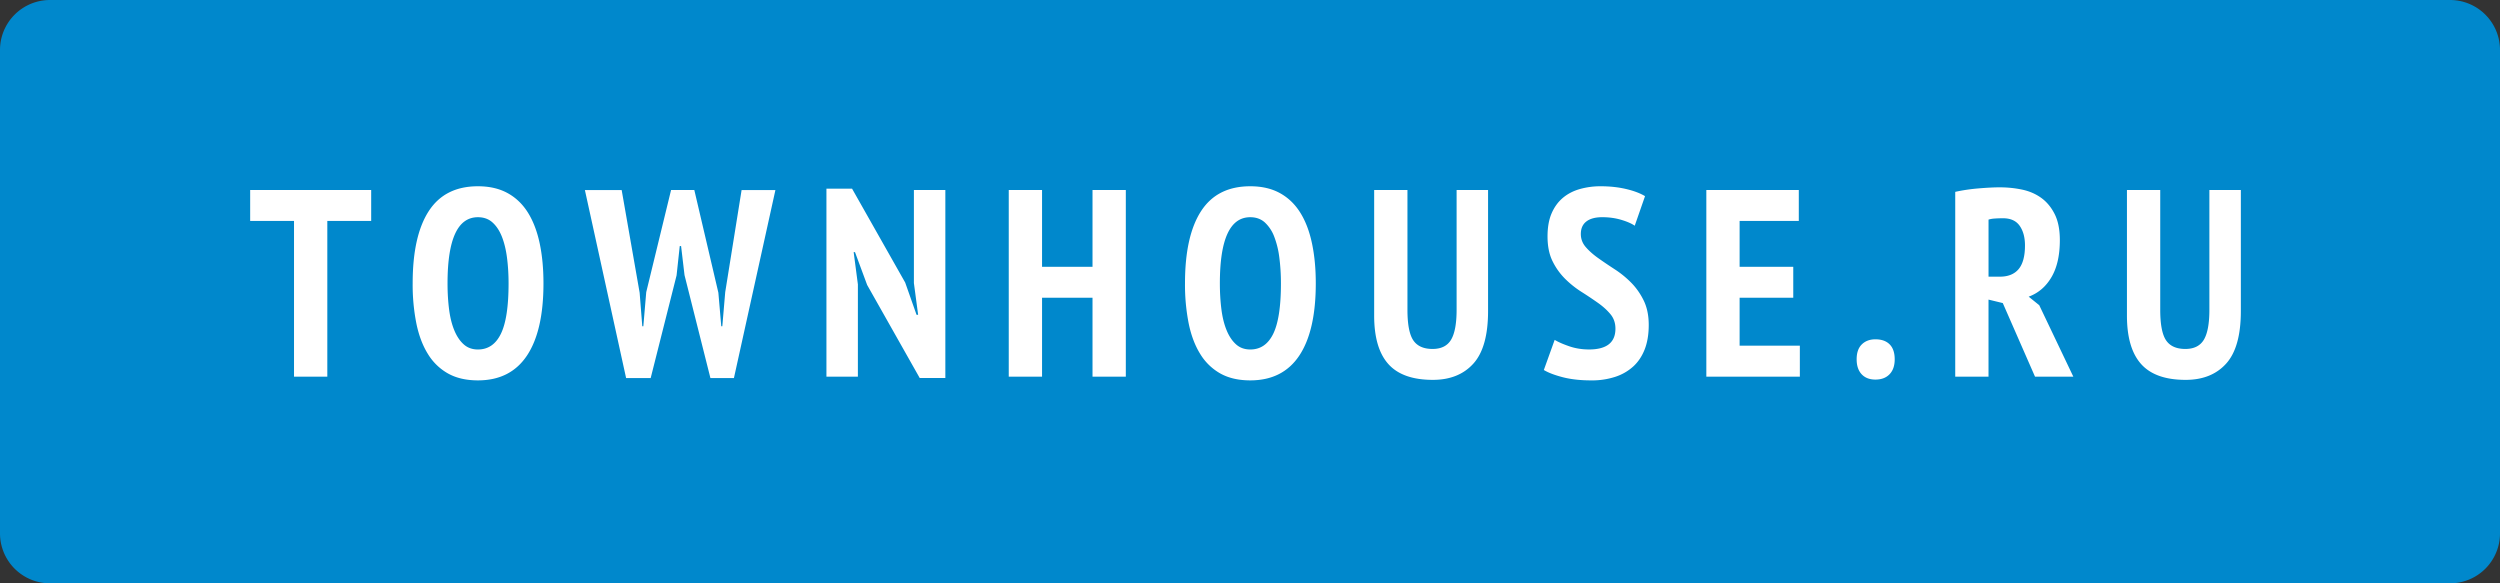
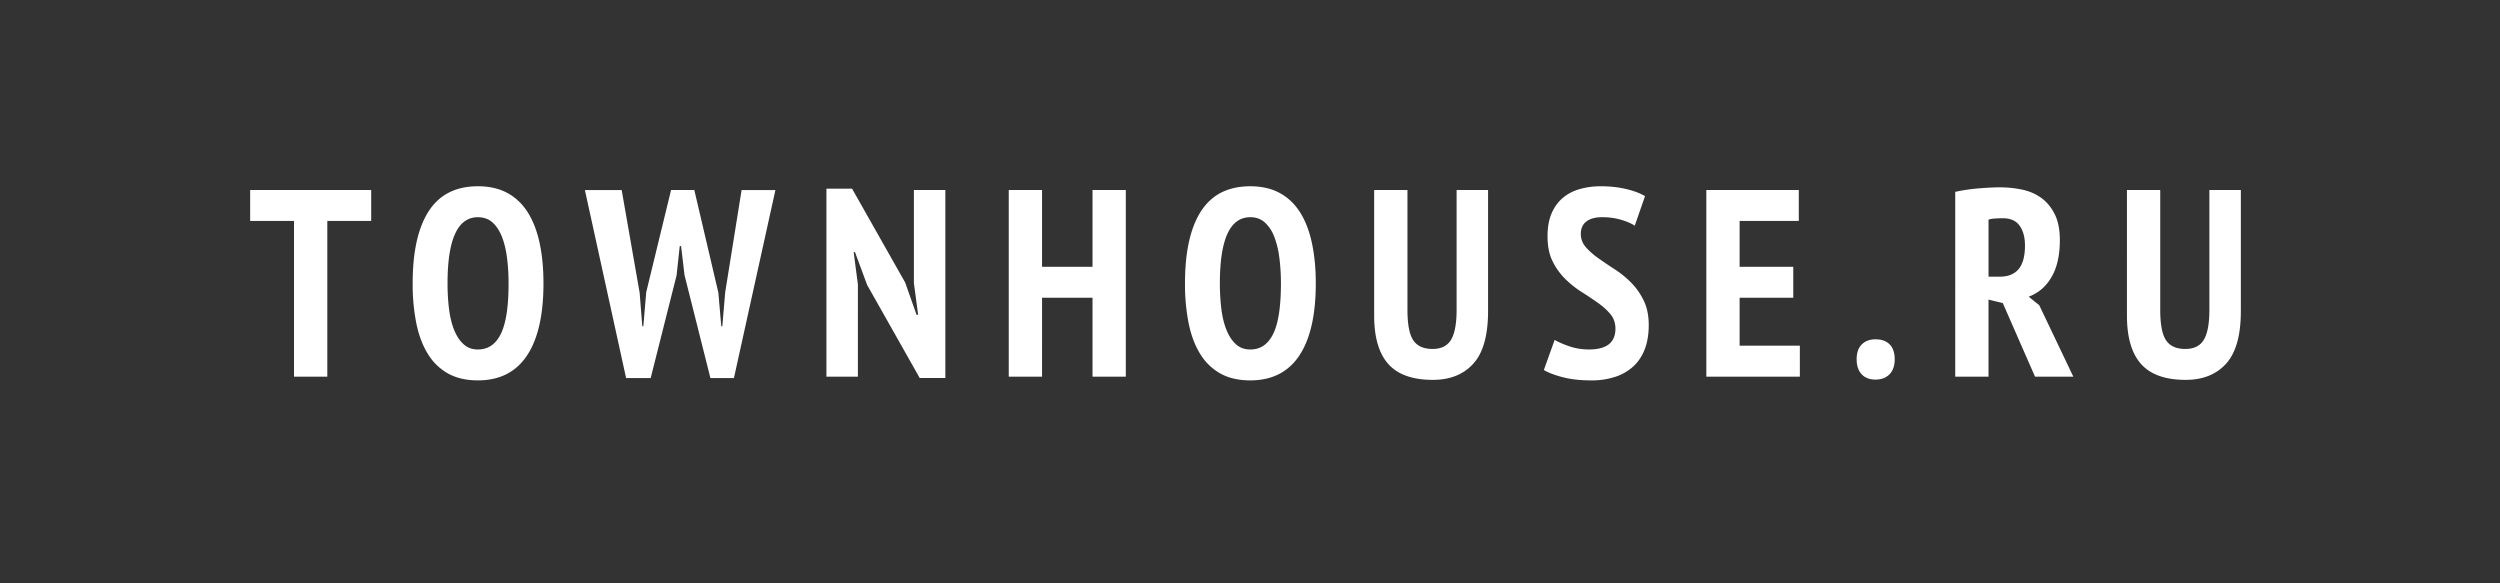
<svg xmlns="http://www.w3.org/2000/svg" width="150" height="35" viewBox="0 0 150 35">
  <rect x="0" y="0" width="150" height="35" fill="#333333" stroke="none" />
-   <path fill="#08C" d="M147 0H3a3 3 0 0 0-3 3v29a3 3 0 0 0 3 3h144a3 3 0 0 0 3-3V3a3 3 0 0 0-3-3z" />
  <path d="M22.271 13.255h-2.632V22.6h-1.998v-9.344H15.01V11.4h7.261v1.855zM24.76 17c0-1.898.322-3.344.967-4.336s1.627-1.488 2.949-1.488c.687 0 1.279.136 1.776.408.497.272.903.662 1.221 1.168.317.507.552 1.12.706 1.84.153.72.229 1.522.229 2.408 0 1.899-.33 3.344-.991 4.336-.661.991-1.641 1.487-2.941 1.487-.697 0-1.292-.136-1.783-.407a3.313 3.313 0 0 1-1.213-1.168c-.317-.507-.55-1.12-.698-1.841A11.908 11.908 0 0 1 24.76 17zm2.092 0c0 .565.032 1.09.095 1.577.063.485.169.903.317 1.256.147.352.335.629.563.832.227.202.51.304.848.304.613 0 1.073-.314 1.379-.944.307-.629.46-1.637.46-3.024 0-.544-.032-1.059-.095-1.544s-.167-.906-.309-1.264c-.143-.357-.331-.64-.563-.848s-.523-.312-.872-.312c-1.215-.001-1.823 1.321-1.823 3.967zm11.526.56l.159 2.016h.063l.174-2.047 1.49-6.128h1.395l1.443 6.16.174 2.016h.063l.174-2.047.983-6.128h2.029l-2.489 11.28h-1.411l-1.554-6.176-.206-1.744h-.08l-.19 1.76-1.554 6.16h-1.475l-2.473-11.28H37.3l1.078 6.158zm13.65-.464l-.729-1.968h-.08l.254 1.936V22.6h-1.887V11.32h1.538l3.187 5.632.682 1.936h.095l-.254-1.904V11.4h1.887v11.28h-1.538l-3.155-5.584zm13.523.768h-3.028V22.6h-1.998V11.4h1.998v4.608h3.028V11.4h1.998v11.2h-1.998v-4.736zM71.1 17c0-1.898.322-3.344.967-4.336s1.627-1.488 2.949-1.488c.688 0 1.279.136 1.775.408s.904.662 1.221 1.168c.318.507.553 1.12.705 1.84.154.72.23 1.522.23 2.408 0 1.899-.33 3.344-.99 4.336-.66.991-1.641 1.487-2.941 1.487-.698 0-1.292-.136-1.784-.407a3.313 3.313 0 0 1-1.213-1.168c-.317-.507-.55-1.12-.698-1.841A11.984 11.984 0 0 1 71.1 17zm2.092 0c0 .565.032 1.09.095 1.577.063.485.169.903.317 1.256.147.352.335.629.563.832.227.202.51.304.849.304.613 0 1.072-.314 1.379-.944.307-.629.461-1.637.461-3.024 0-.544-.033-1.059-.096-1.544a5.28 5.28 0 0 0-.309-1.264 2.24 2.24 0 0 0-.563-.848c-.234-.208-.523-.312-.873-.312-1.215-.001-1.823 1.321-1.823 3.967zm14.205-5.601h1.887v7.265c0 1.45-.294 2.501-.88 3.151-.587.651-1.398.977-2.434.977-1.216 0-2.106-.317-2.672-.952s-.848-1.603-.848-2.904V11.4h1.997v7.185c0 .874.116 1.485.349 1.832s.619.52 1.158.52c.518 0 .888-.184 1.109-.552s.333-.968.333-1.8v-7.186zm9.529 8.321c0-.342-.101-.632-.302-.872-.2-.24-.451-.467-.753-.68a23.533 23.533 0 0 0-.982-.656 5.765 5.765 0 0 1-.983-.784 3.916 3.916 0 0 1-.753-1.056c-.201-.405-.301-.901-.301-1.488 0-.544.081-1.005.245-1.384.164-.379.389-.688.674-.928.286-.24.624-.416 1.015-.528a4.538 4.538 0 0 1 1.253-.168c.539 0 1.041.053 1.506.16.465.107.851.251 1.157.432l-.618 1.776c-.18-.128-.446-.245-.801-.352-.354-.106-.737-.16-1.149-.16s-.729.085-.951.256c-.222.171-.333.421-.333.752 0 .299.101.563.302.792.2.229.451.451.753.664.301.213.629.435.982.664.354.229.682.496.983.8.301.304.552.662.753 1.072.2.411.301.899.301 1.465s-.082 1.056-.245 1.472c-.164.416-.396.76-.698 1.032a2.97 2.97 0 0 1-1.086.615 4.5 4.5 0 0 1-1.41.208c-.656 0-1.229-.063-1.721-.191s-.869-.272-1.134-.433l.65-1.808c.211.128.502.256.872.384s.766.192 1.188.192c1.057 0 1.586-.416 1.586-1.248zm5.454-8.321h5.548v1.856h-3.551v2.752h3.219v1.856h-3.219v2.879h3.614V22.6h-5.611V11.399zm9.019 10.161c0-.395.103-.693.31-.896.206-.203.478-.305.816-.305.369 0 .655.102.855.305.201.202.302.501.302.896 0 .384-.104.683-.31.896-.206.213-.489.319-.848.319-.35 0-.624-.106-.825-.319-.199-.214-.3-.513-.3-.896zm5.914-10.048c.433-.096.897-.166 1.395-.208s.925-.064 1.284-.064c.454 0 .898.045 1.332.136.433.091.816.256 1.149.496.333.24.603.565.809.976s.309.931.309 1.56c0 .907-.166 1.646-.499 2.216-.333.571-.79.963-1.371 1.176l.634.512L124.4 22.6h-2.299l-1.934-4.416-.856-.208V22.6h-1.997V11.512zm1.998 5.088h.682c.497 0 .872-.152 1.126-.456.253-.304.38-.776.38-1.416 0-.48-.105-.872-.316-1.176-.212-.304-.545-.456-.999-.456-.169 0-.333.005-.491.016a1.574 1.574 0 0 0-.381.064V16.6zm13.253-5.201h1.887v7.265c0 1.45-.294 2.501-.88 3.151-.587.651-1.398.977-2.434.977-1.216 0-2.106-.317-2.672-.952s-.848-1.603-.848-2.904V11.4h1.997v7.185c0 .874.116 1.485.349 1.832s.619.52 1.158.52c.518 0 .888-.184 1.109-.552s.333-.968.333-1.8v-7.186z" fill="#FFF" />
</svg>